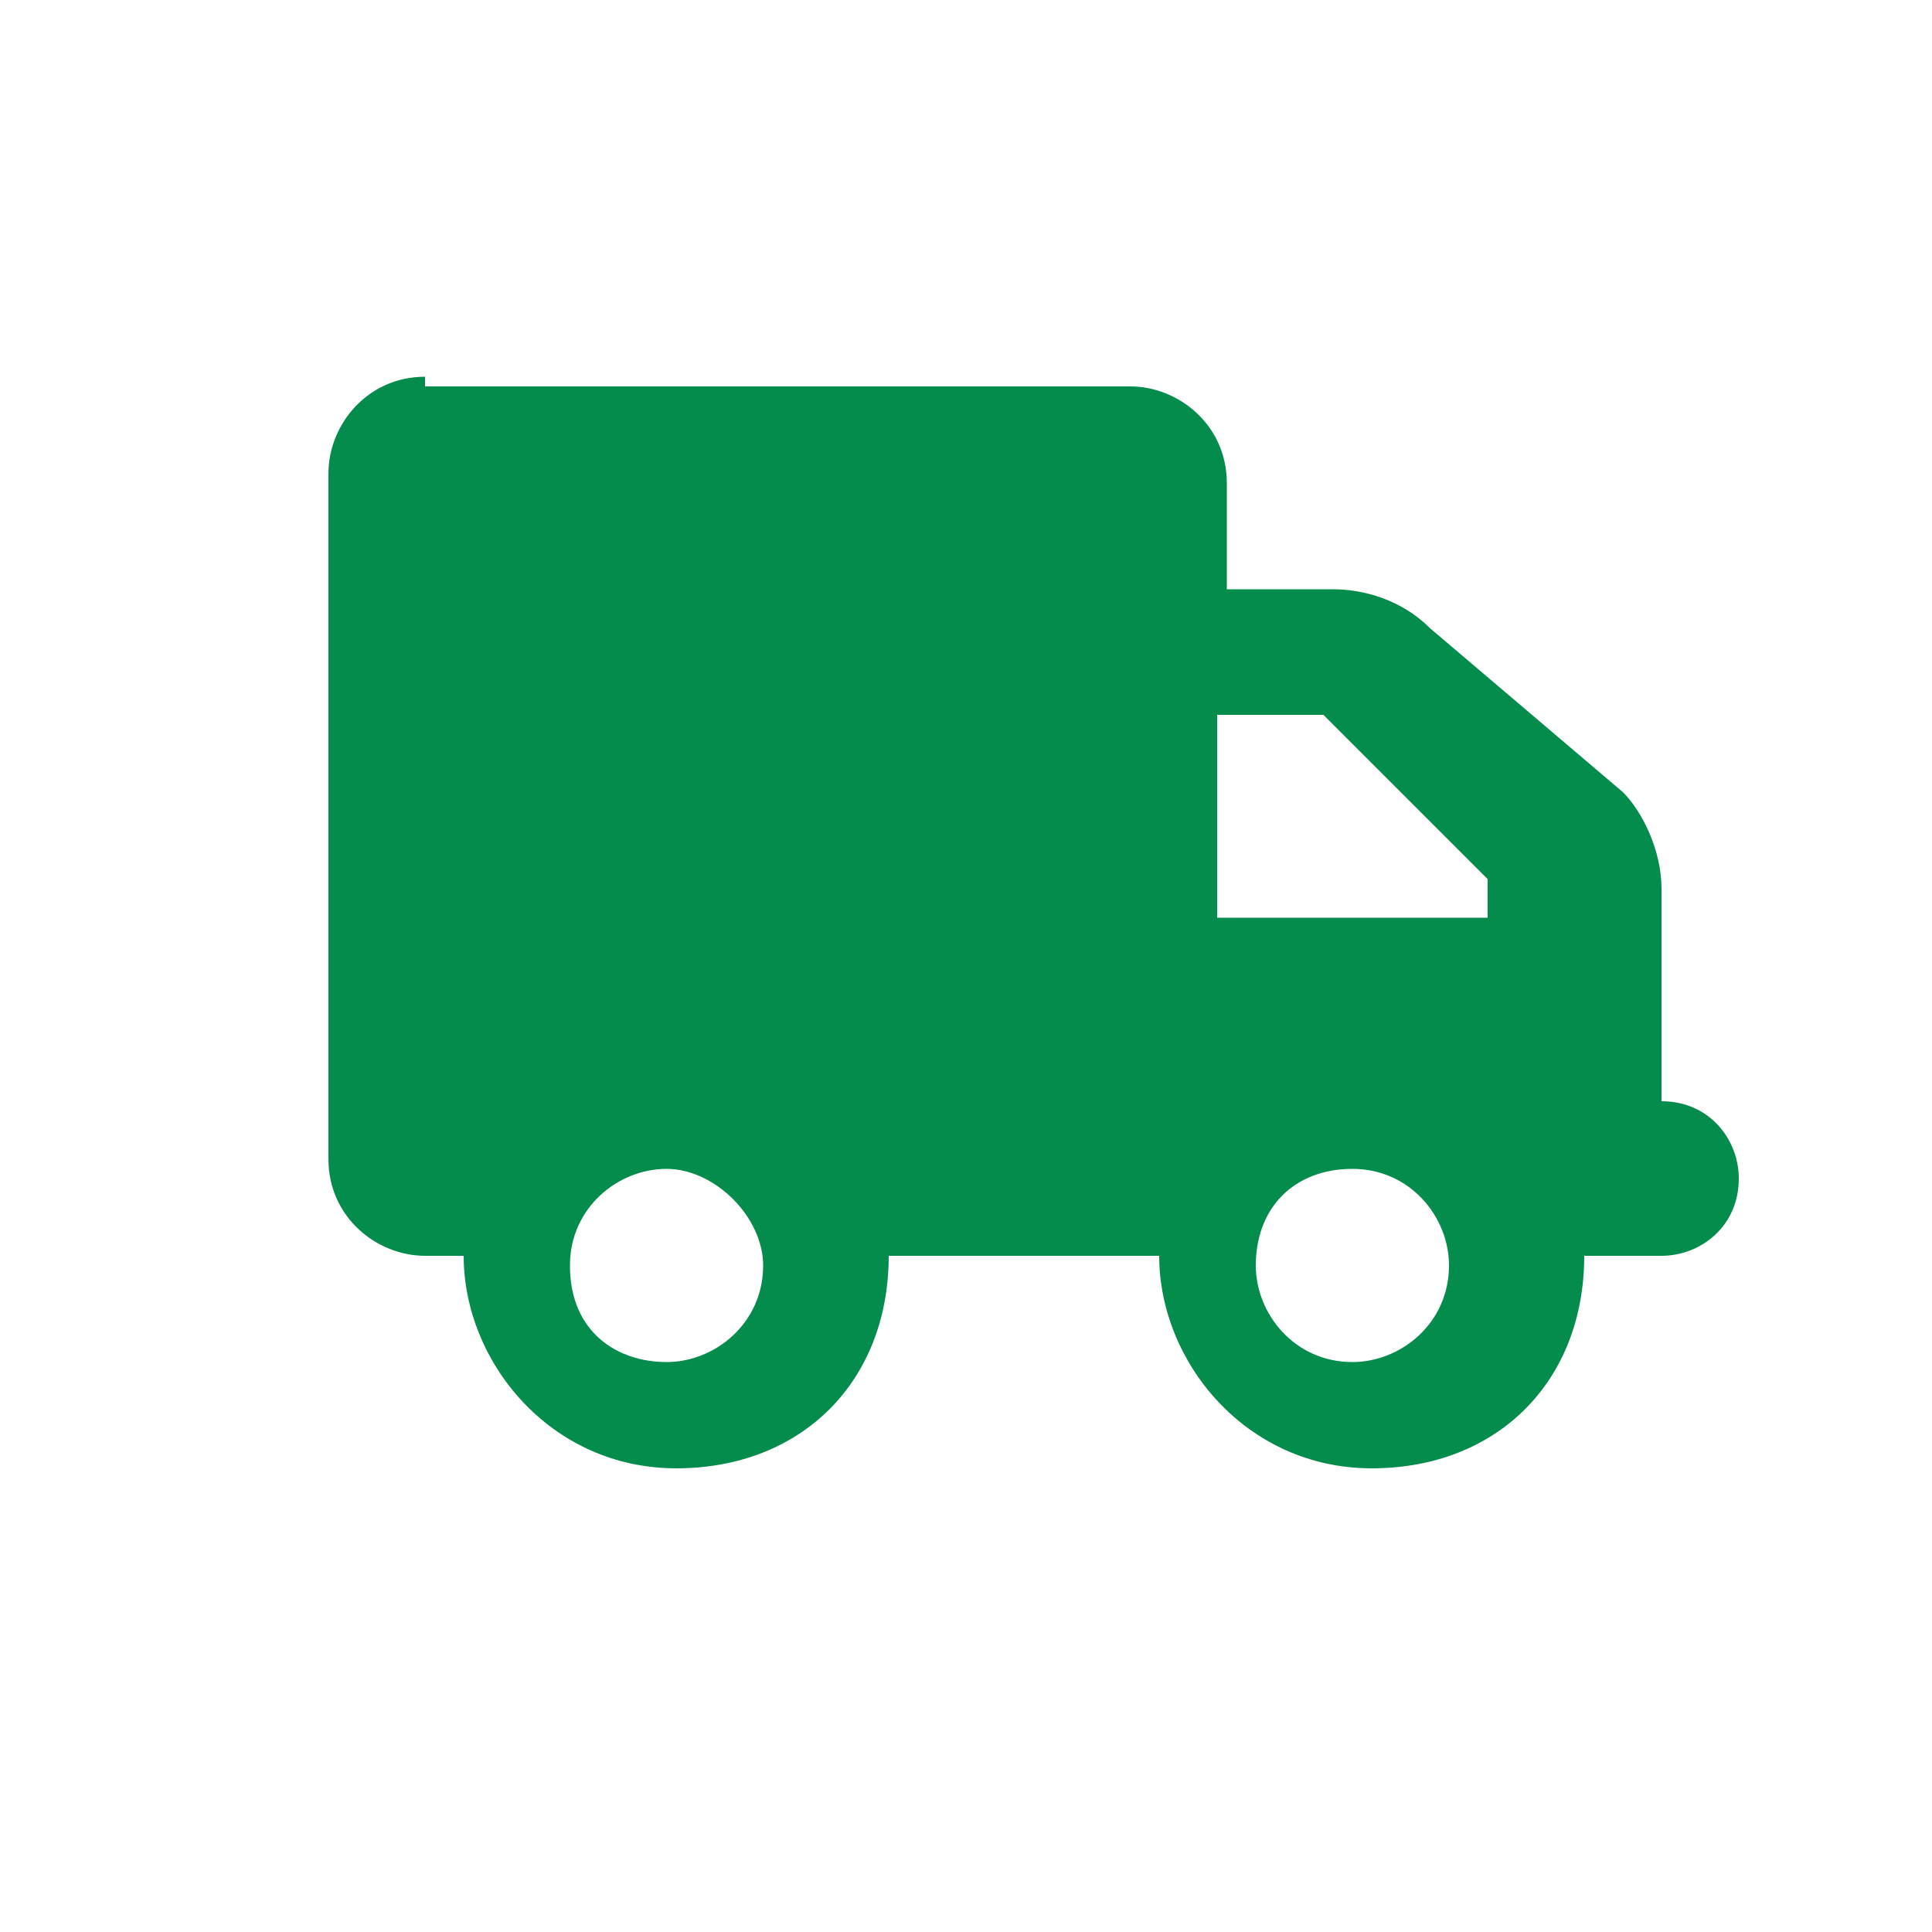
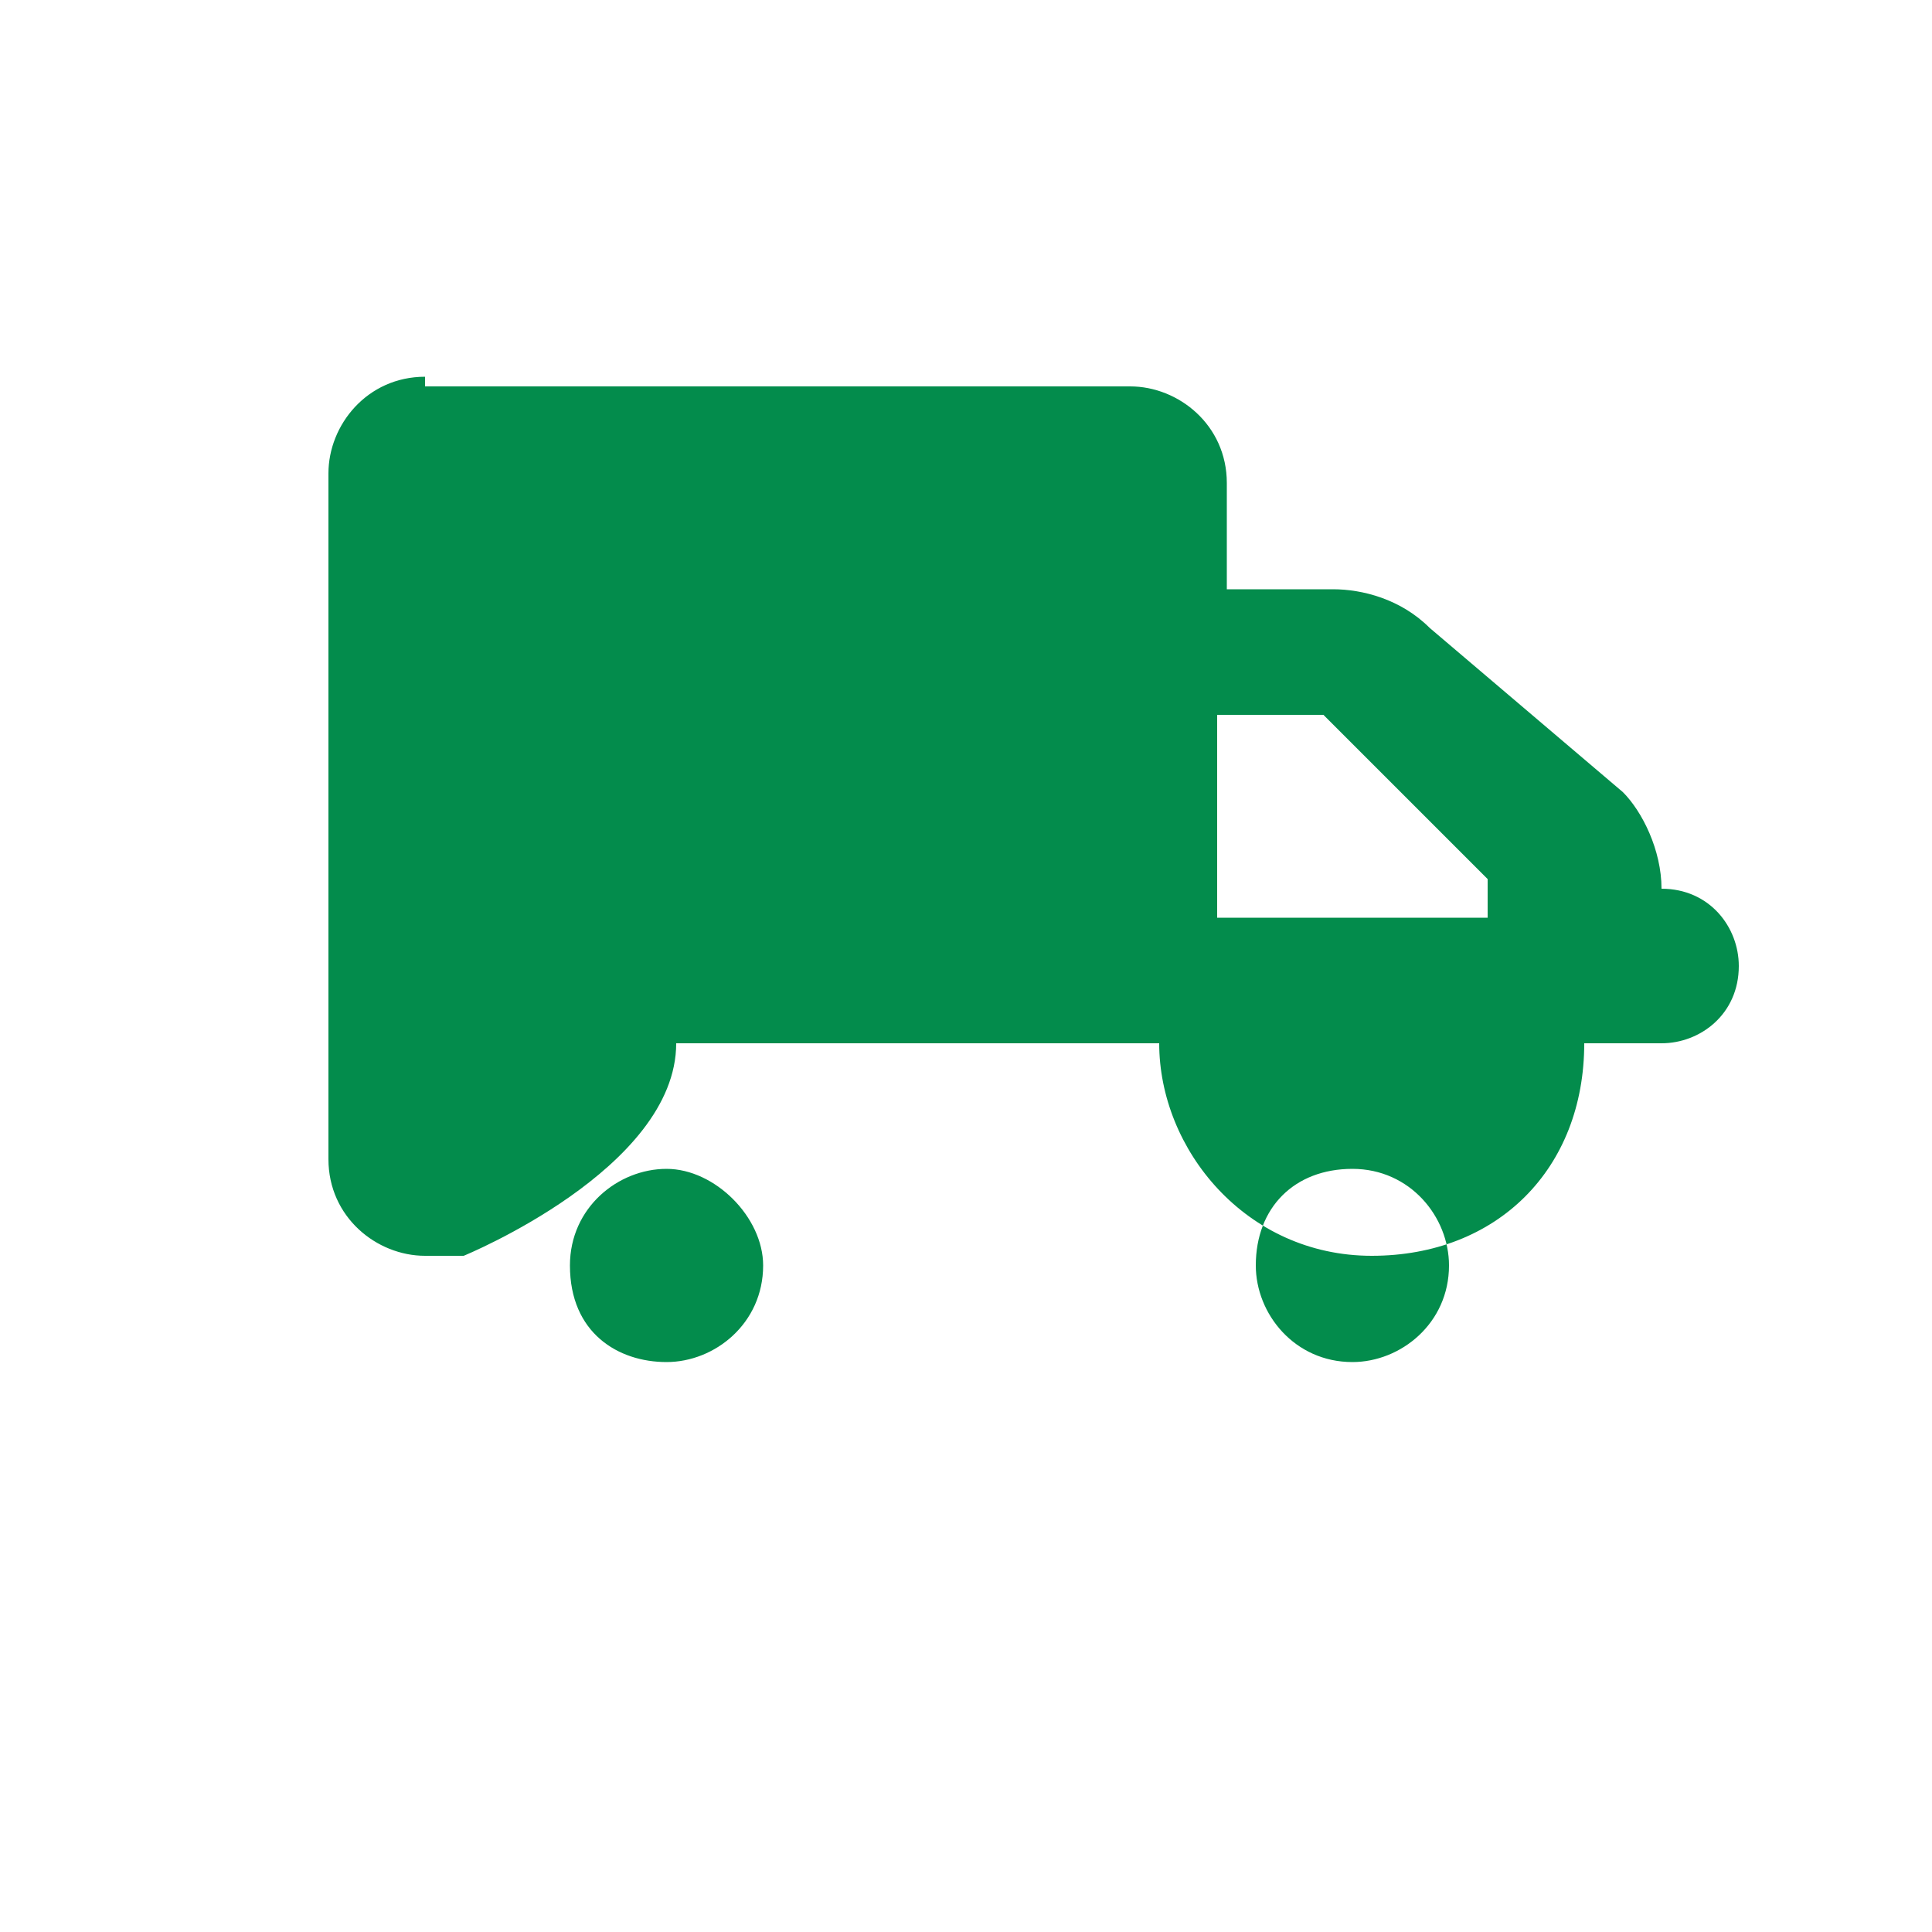
<svg xmlns="http://www.w3.org/2000/svg" version="1.1" id="Layer_1" x="0px" y="0px" viewBox="0 0 20 20" style="enable-background:new 0 0 20 20;" xml:space="preserve">
  <style type="text/css">
	.st0{fill:#038C4C;}
</style>
-   <path class="st0" d="M4.4,3.9c-0.6,0-1,0.5-1,1v7.1c0,0.6,0.5,1,1,1h0.4c0,1.1,0.9,2.2,2.2,2.2s2.2-0.9,2.2-2.2H12  c0,1.1,0.9,2.2,2.2,2.2s2.2-0.9,2.2-2.2h0.8c0.4,0,0.8-0.3,0.8-0.8c0-0.4-0.3-0.8-0.8-0.8v-1.4V9.6V9.2c0-0.4-0.2-0.8-0.4-1l-2-1.7  c-0.3-0.3-0.7-0.4-1-0.4h-1.1V5c0-0.6-0.5-1-1-1H4.4z M12.6,7.4h1.1l1.7,1.7v0.4h-2.8V7.4z M5.9,13.1c0-0.6,0.5-1,1-1s1,0.5,1,1  c0,0.6-0.5,1-1,1S5.9,13.8,5.9,13.1z M14,12.1c0.6,0,1,0.5,1,1c0,0.6-0.5,1-1,1c-0.6,0-1-0.5-1-1C13,12.5,13.4,12.1,14,12.1z" />
+   <path class="st0" d="M4.4,3.9c-0.6,0-1,0.5-1,1v7.1c0,0.6,0.5,1,1,1h0.4s2.2-0.9,2.2-2.2H12  c0,1.1,0.9,2.2,2.2,2.2s2.2-0.9,2.2-2.2h0.8c0.4,0,0.8-0.3,0.8-0.8c0-0.4-0.3-0.8-0.8-0.8v-1.4V9.6V9.2c0-0.4-0.2-0.8-0.4-1l-2-1.7  c-0.3-0.3-0.7-0.4-1-0.4h-1.1V5c0-0.6-0.5-1-1-1H4.4z M12.6,7.4h1.1l1.7,1.7v0.4h-2.8V7.4z M5.9,13.1c0-0.6,0.5-1,1-1s1,0.5,1,1  c0,0.6-0.5,1-1,1S5.9,13.8,5.9,13.1z M14,12.1c0.6,0,1,0.5,1,1c0,0.6-0.5,1-1,1c-0.6,0-1-0.5-1-1C13,12.5,13.4,12.1,14,12.1z" />
</svg>